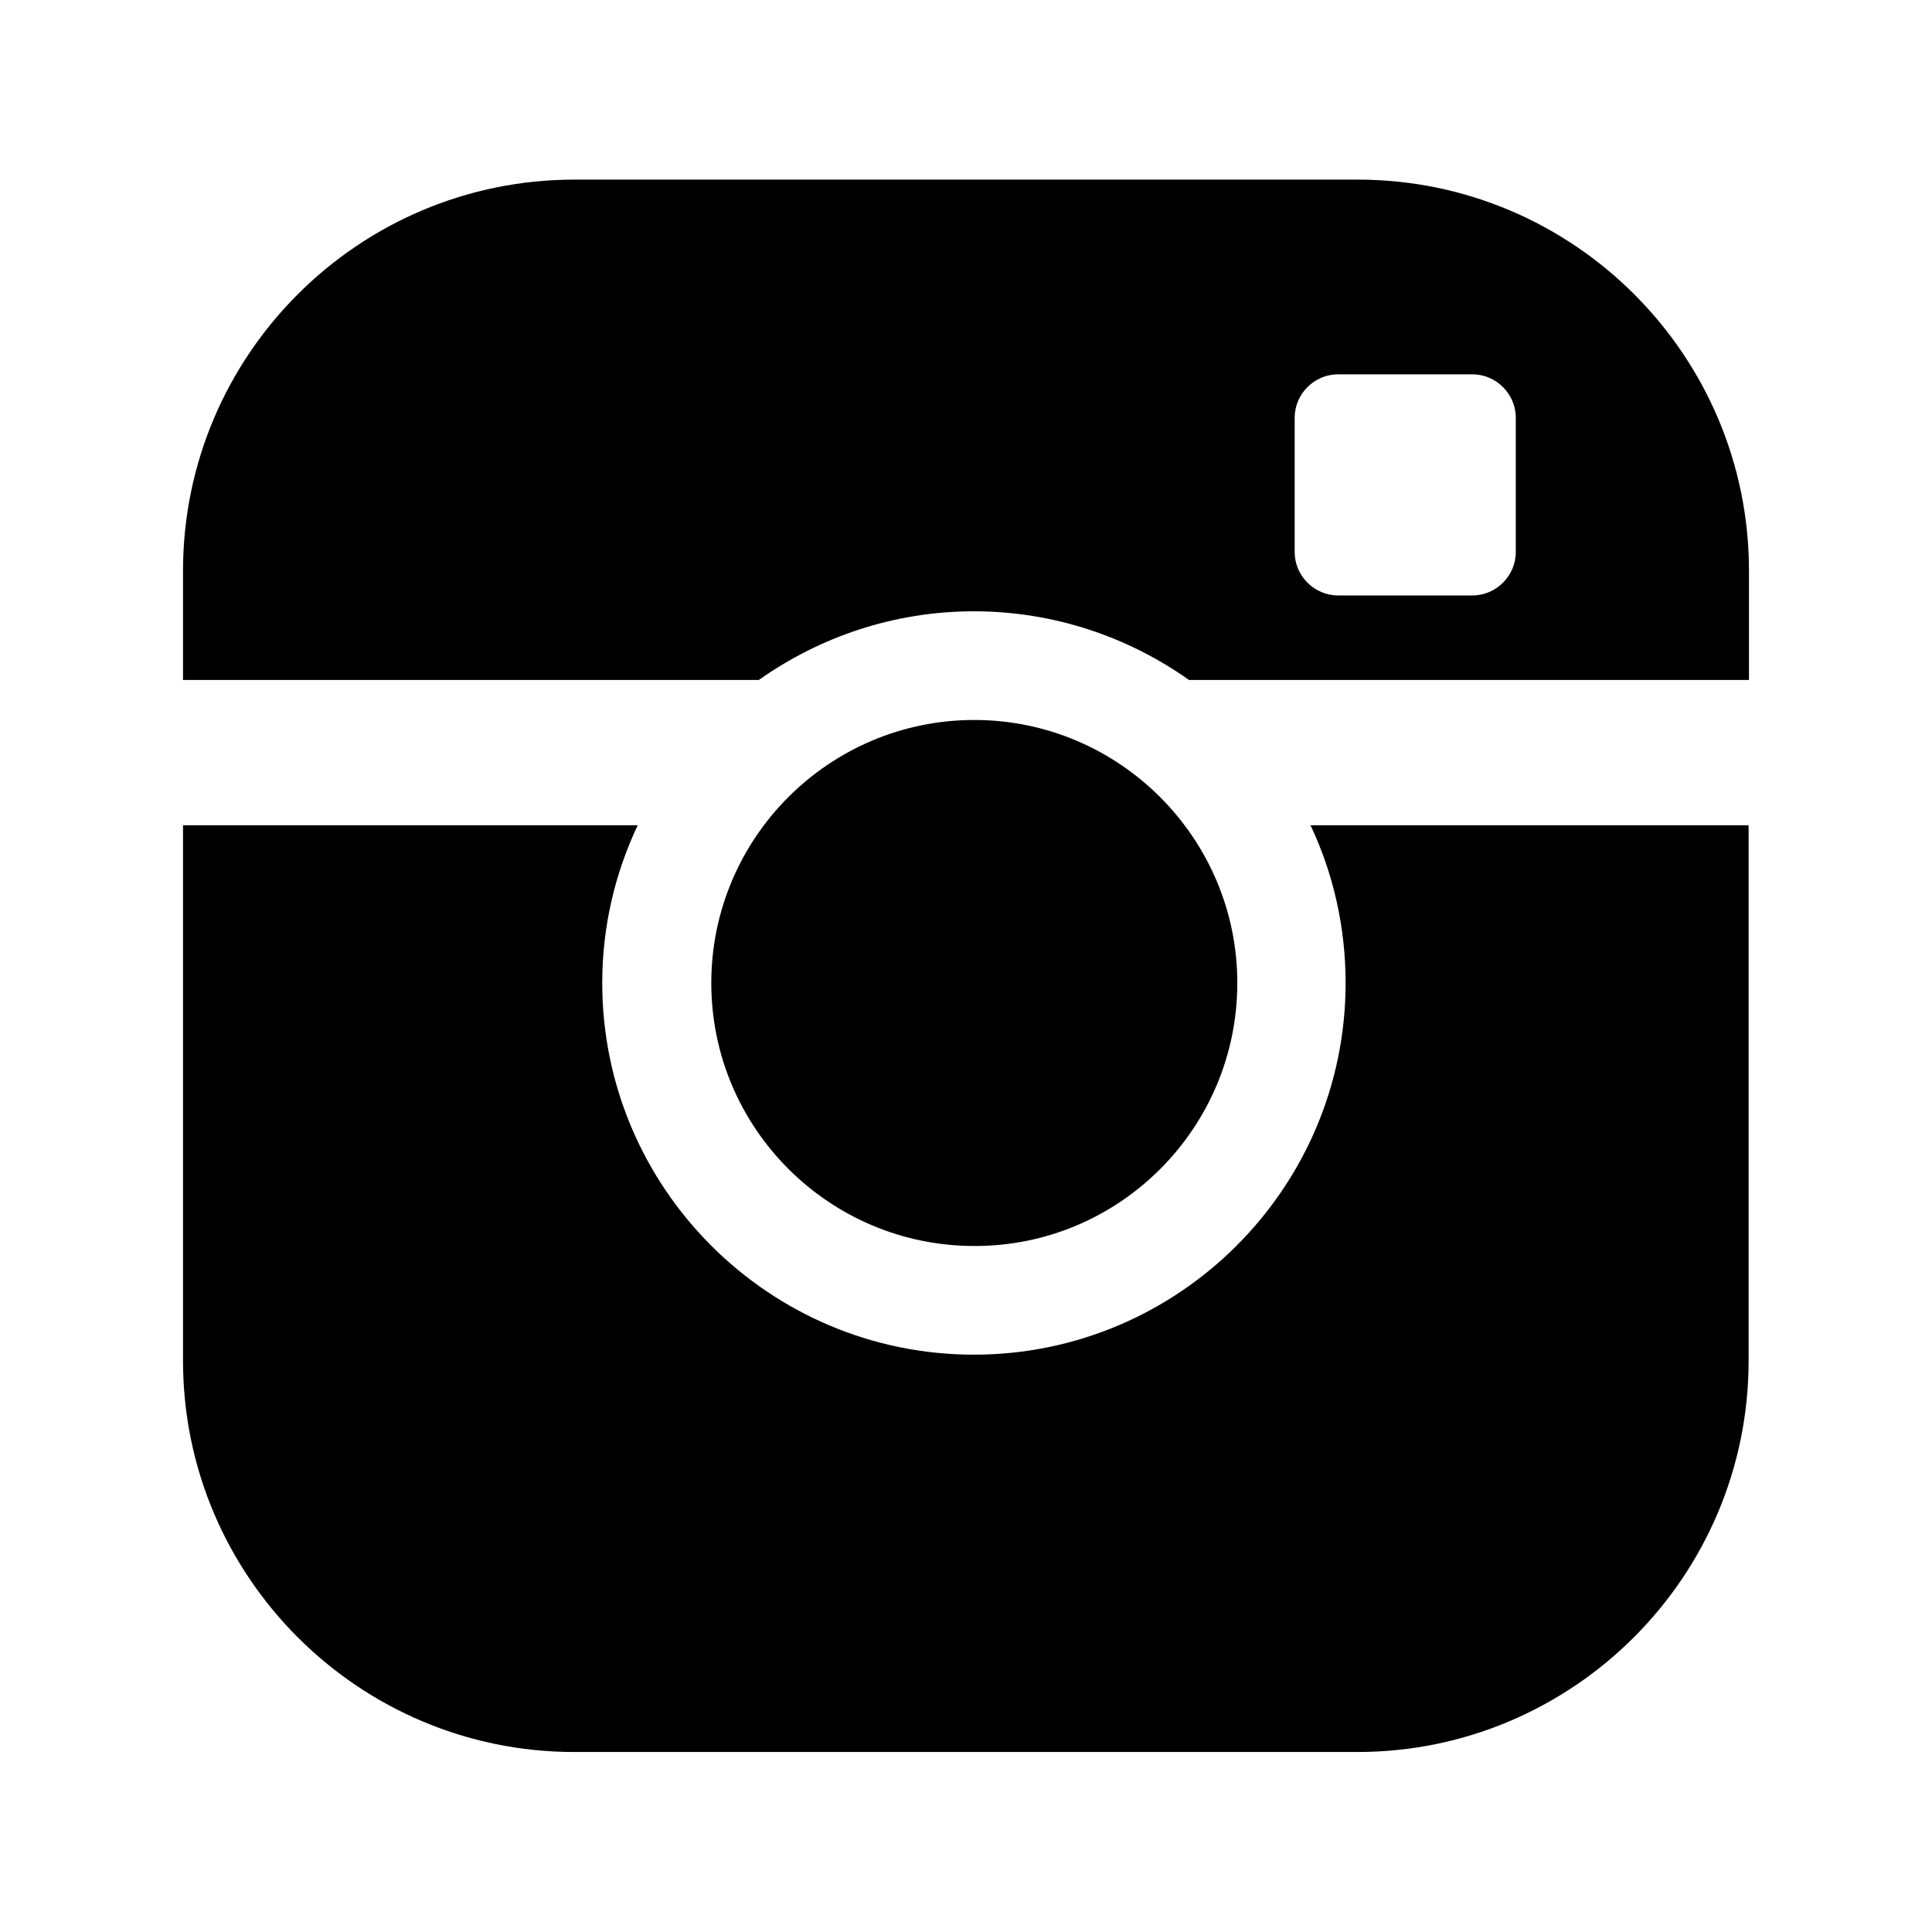
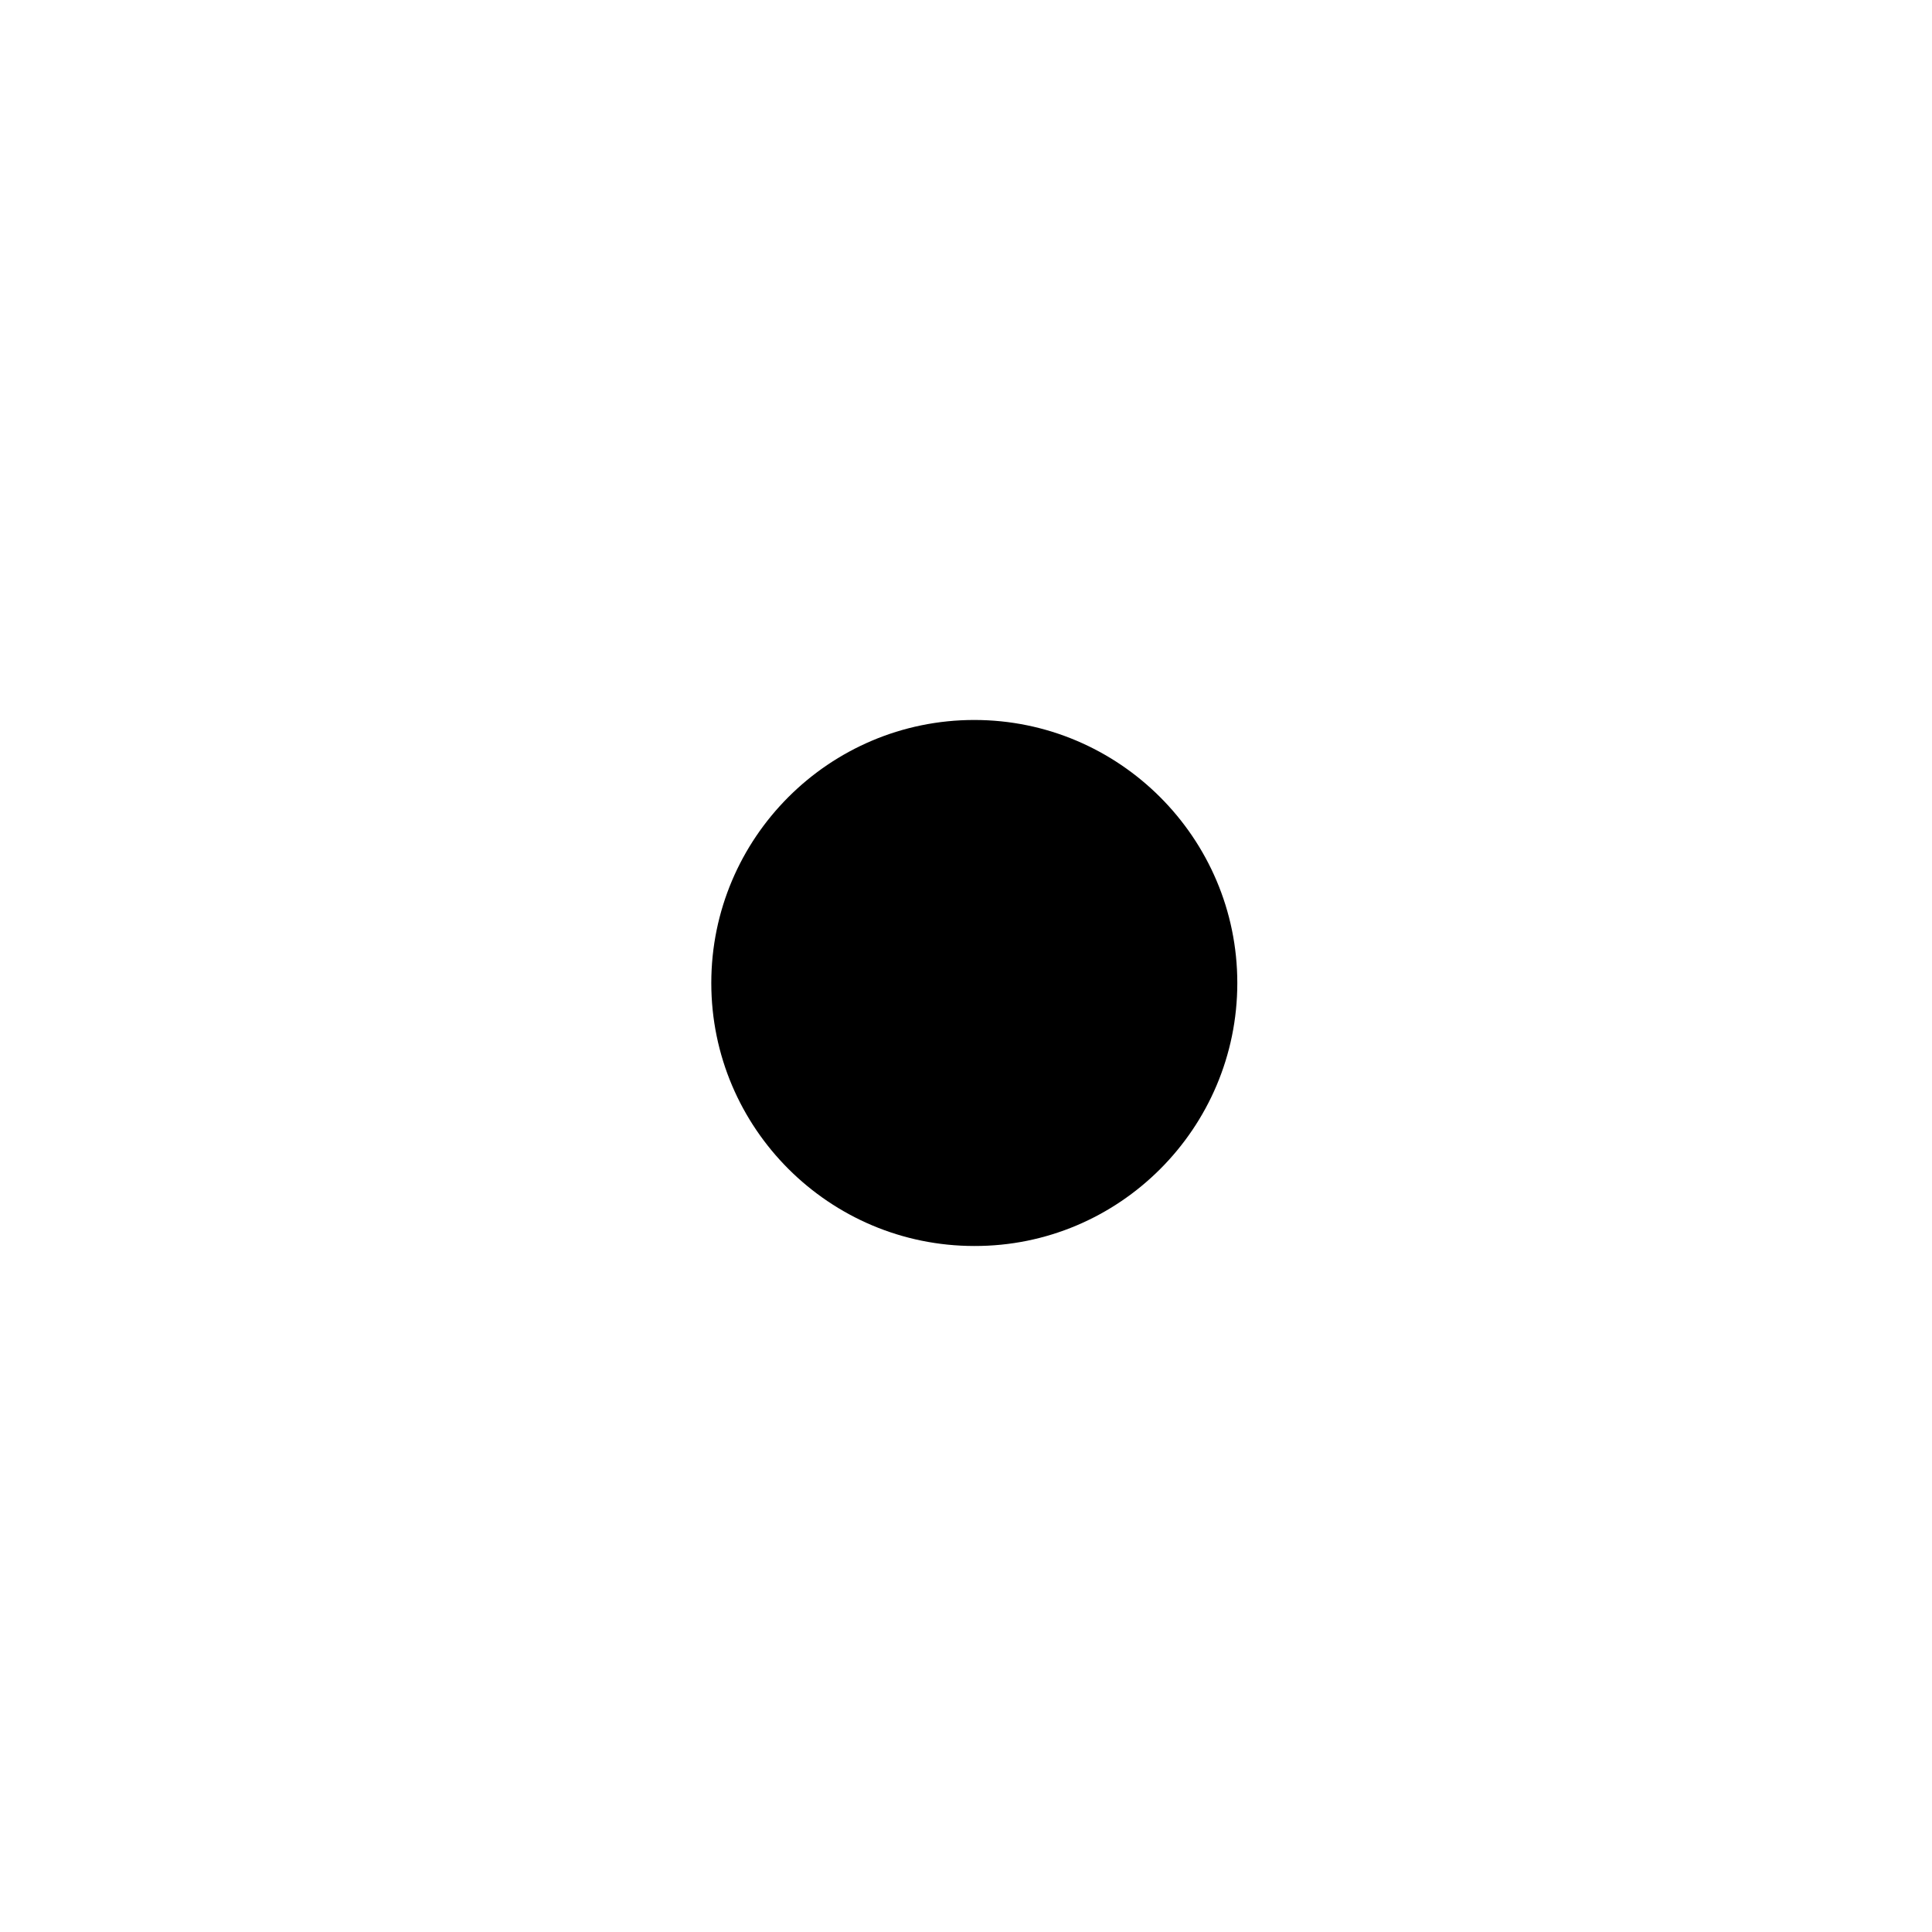
<svg xmlns="http://www.w3.org/2000/svg" version="1.1" id="Layer_1" x="0px" y="0px" viewBox="0 0 512 512" enable-background="new 0 0 512 512" xml:space="preserve">
  <g>
    <path d="M327.9,260.5c0-38.4-31.3-69.7-69.7-69.7c-38.5,0-69.7,31.3-69.7,69.7c0,38.5,31.3,69.7,69.7,69.7   C296.6,330.3,327.9,299,327.9,260.5z" />
    <g>
-       <path d="M258.1,162c21.2,0,40.9,6.8,57,18.2h77.4h71v-28.9c0-57.2-46.5-103.7-103.7-103.7H152.2c-57.2,0-103.7,46.5-103.7,103.7    v28.9h152.6C217.2,168.8,236.9,162,258.1,162z M343.1,110.7c0-6.3,5.2-11.5,11.5-11.5h35.6c6.3,0,11.5,5.2,11.5,11.5v35.6    c0,6.3-5.2,11.5-11.5,11.5h-35.6c-6.3,0-11.5-5.2-11.5-11.5V110.7z" />
-       <path d="M356.6,260.5c0,54.3-44.2,98.5-98.5,98.5c-54.3,0-98.5-44.2-98.5-98.5c0-15,3.4-29.1,9.4-41.8H48.5v141.9    c0,57.2,46.5,103.7,103.7,103.7h207.5c57.2,0,103.7-46.5,103.7-103.7V218.7H347.3C353.3,231.4,356.6,245.6,356.6,260.5z" />
-     </g>
+       </g>
  </g>
</svg>